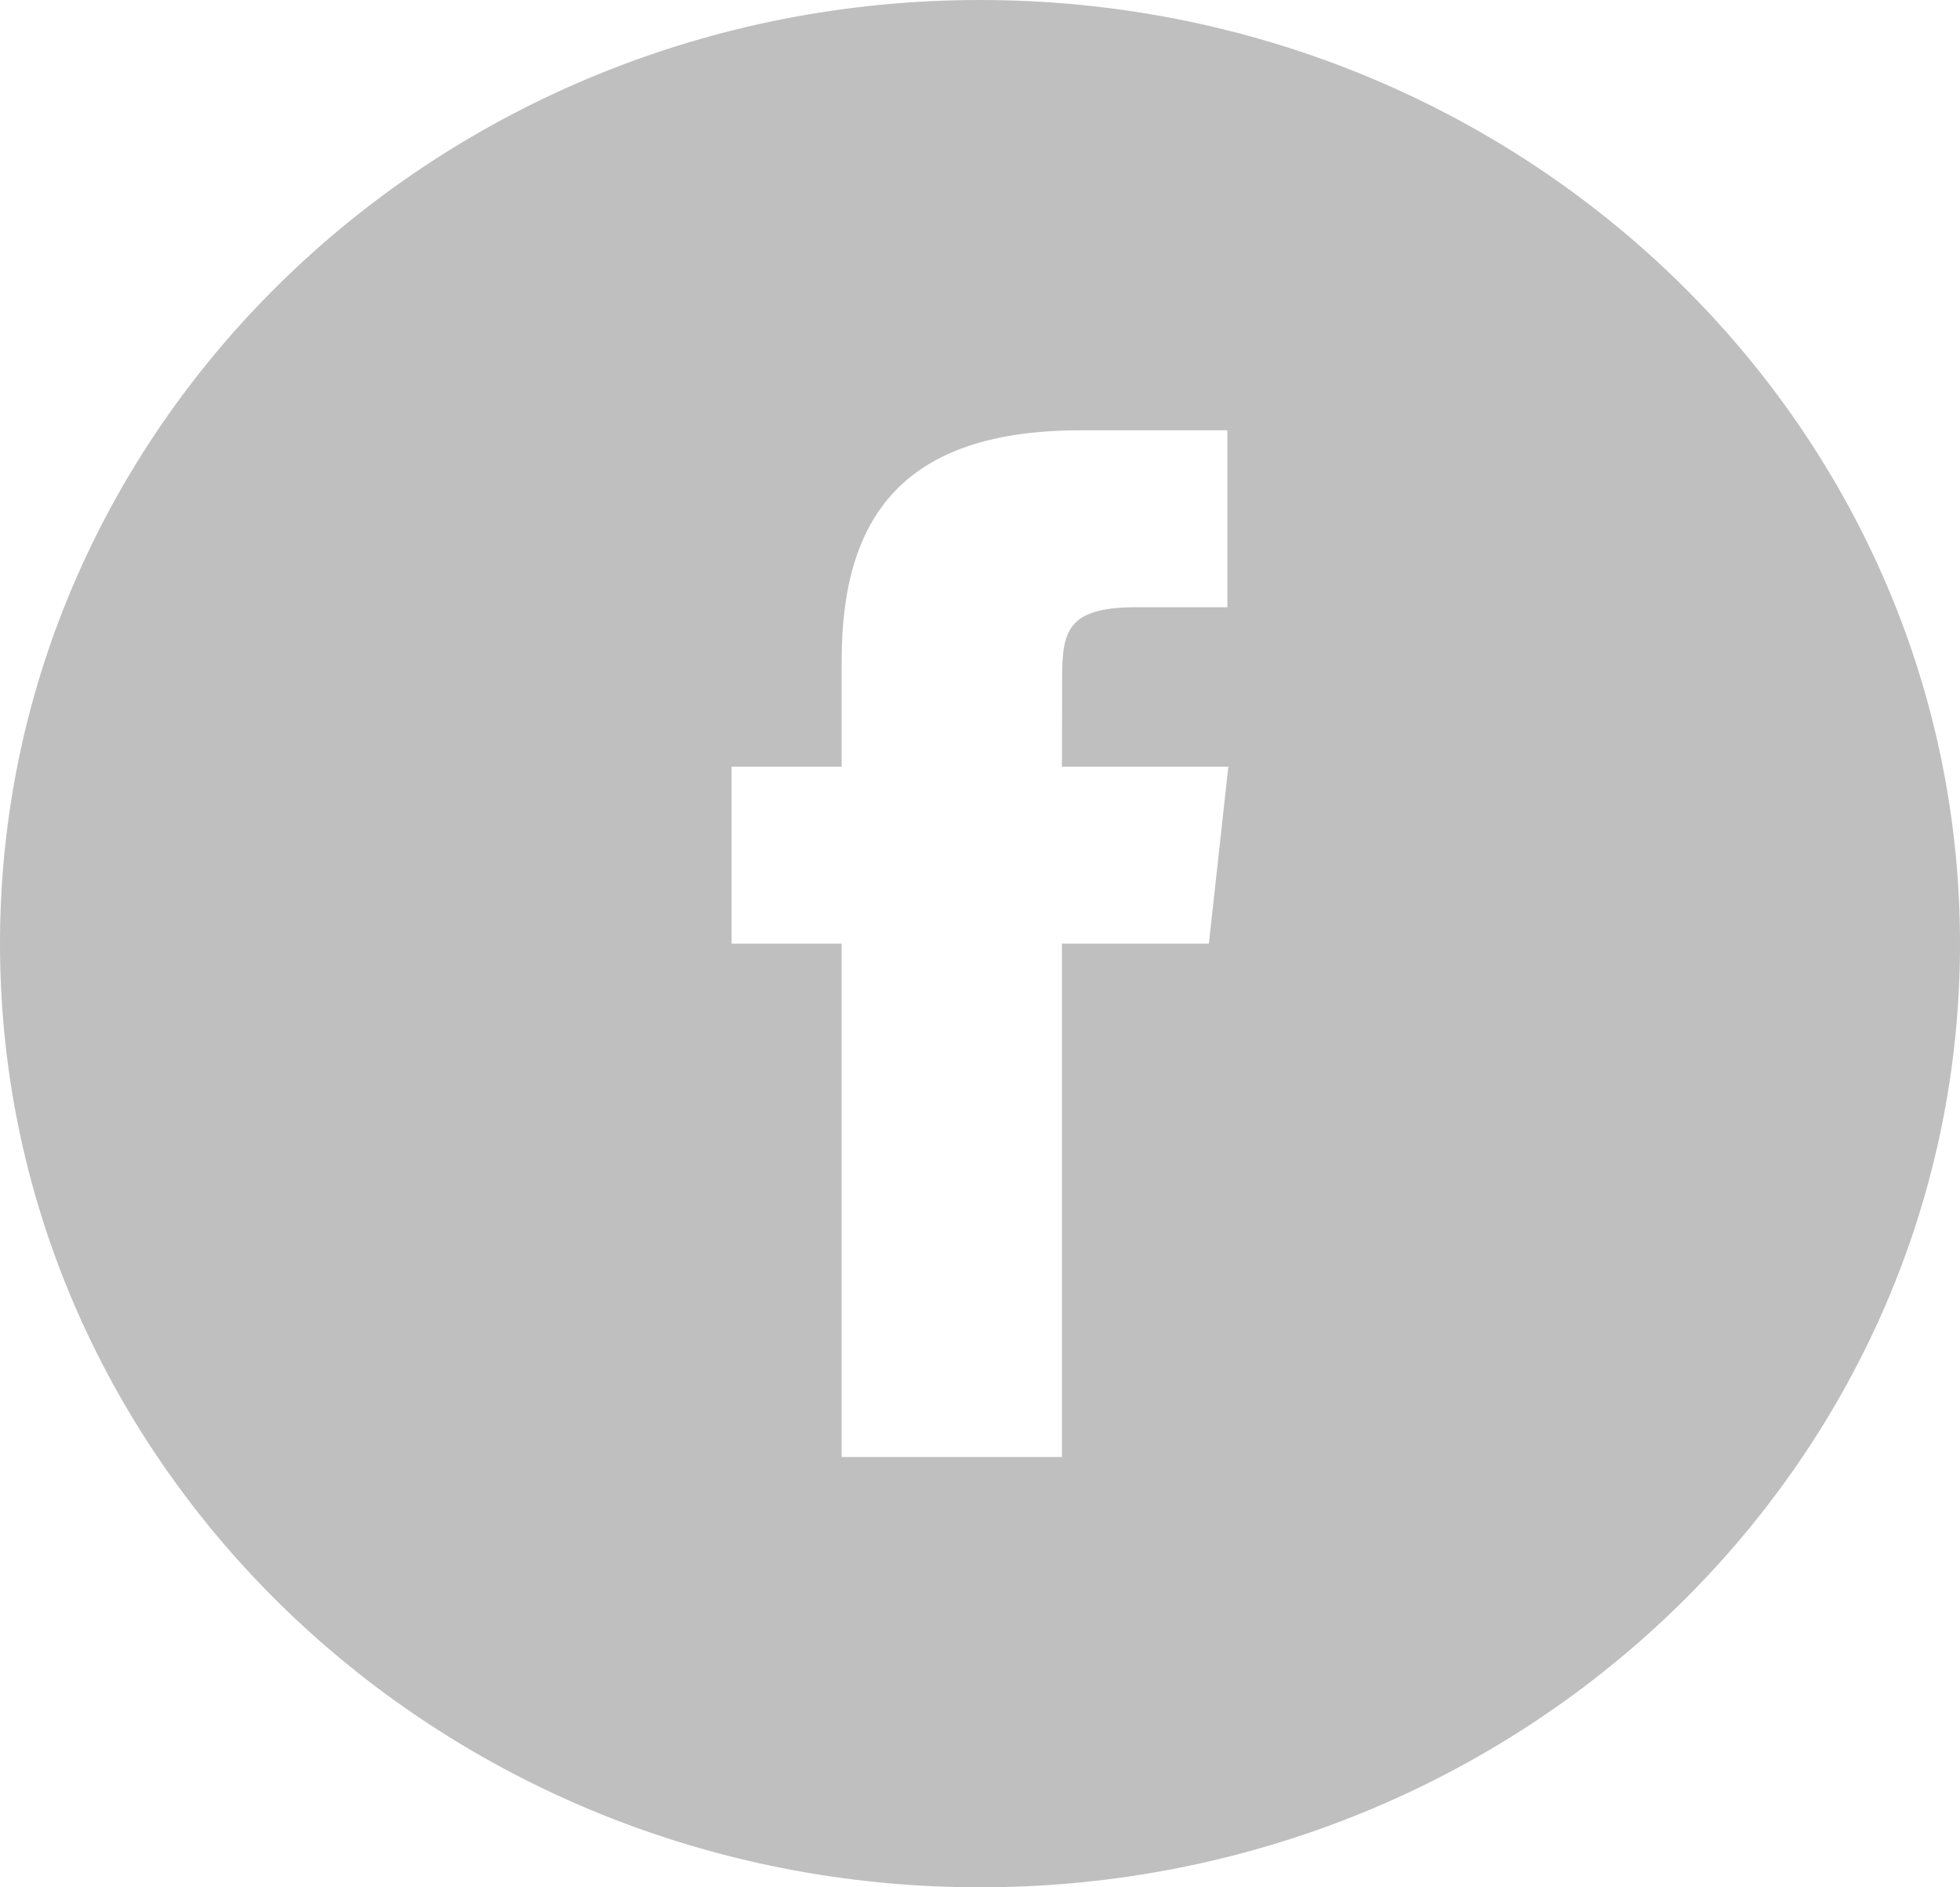
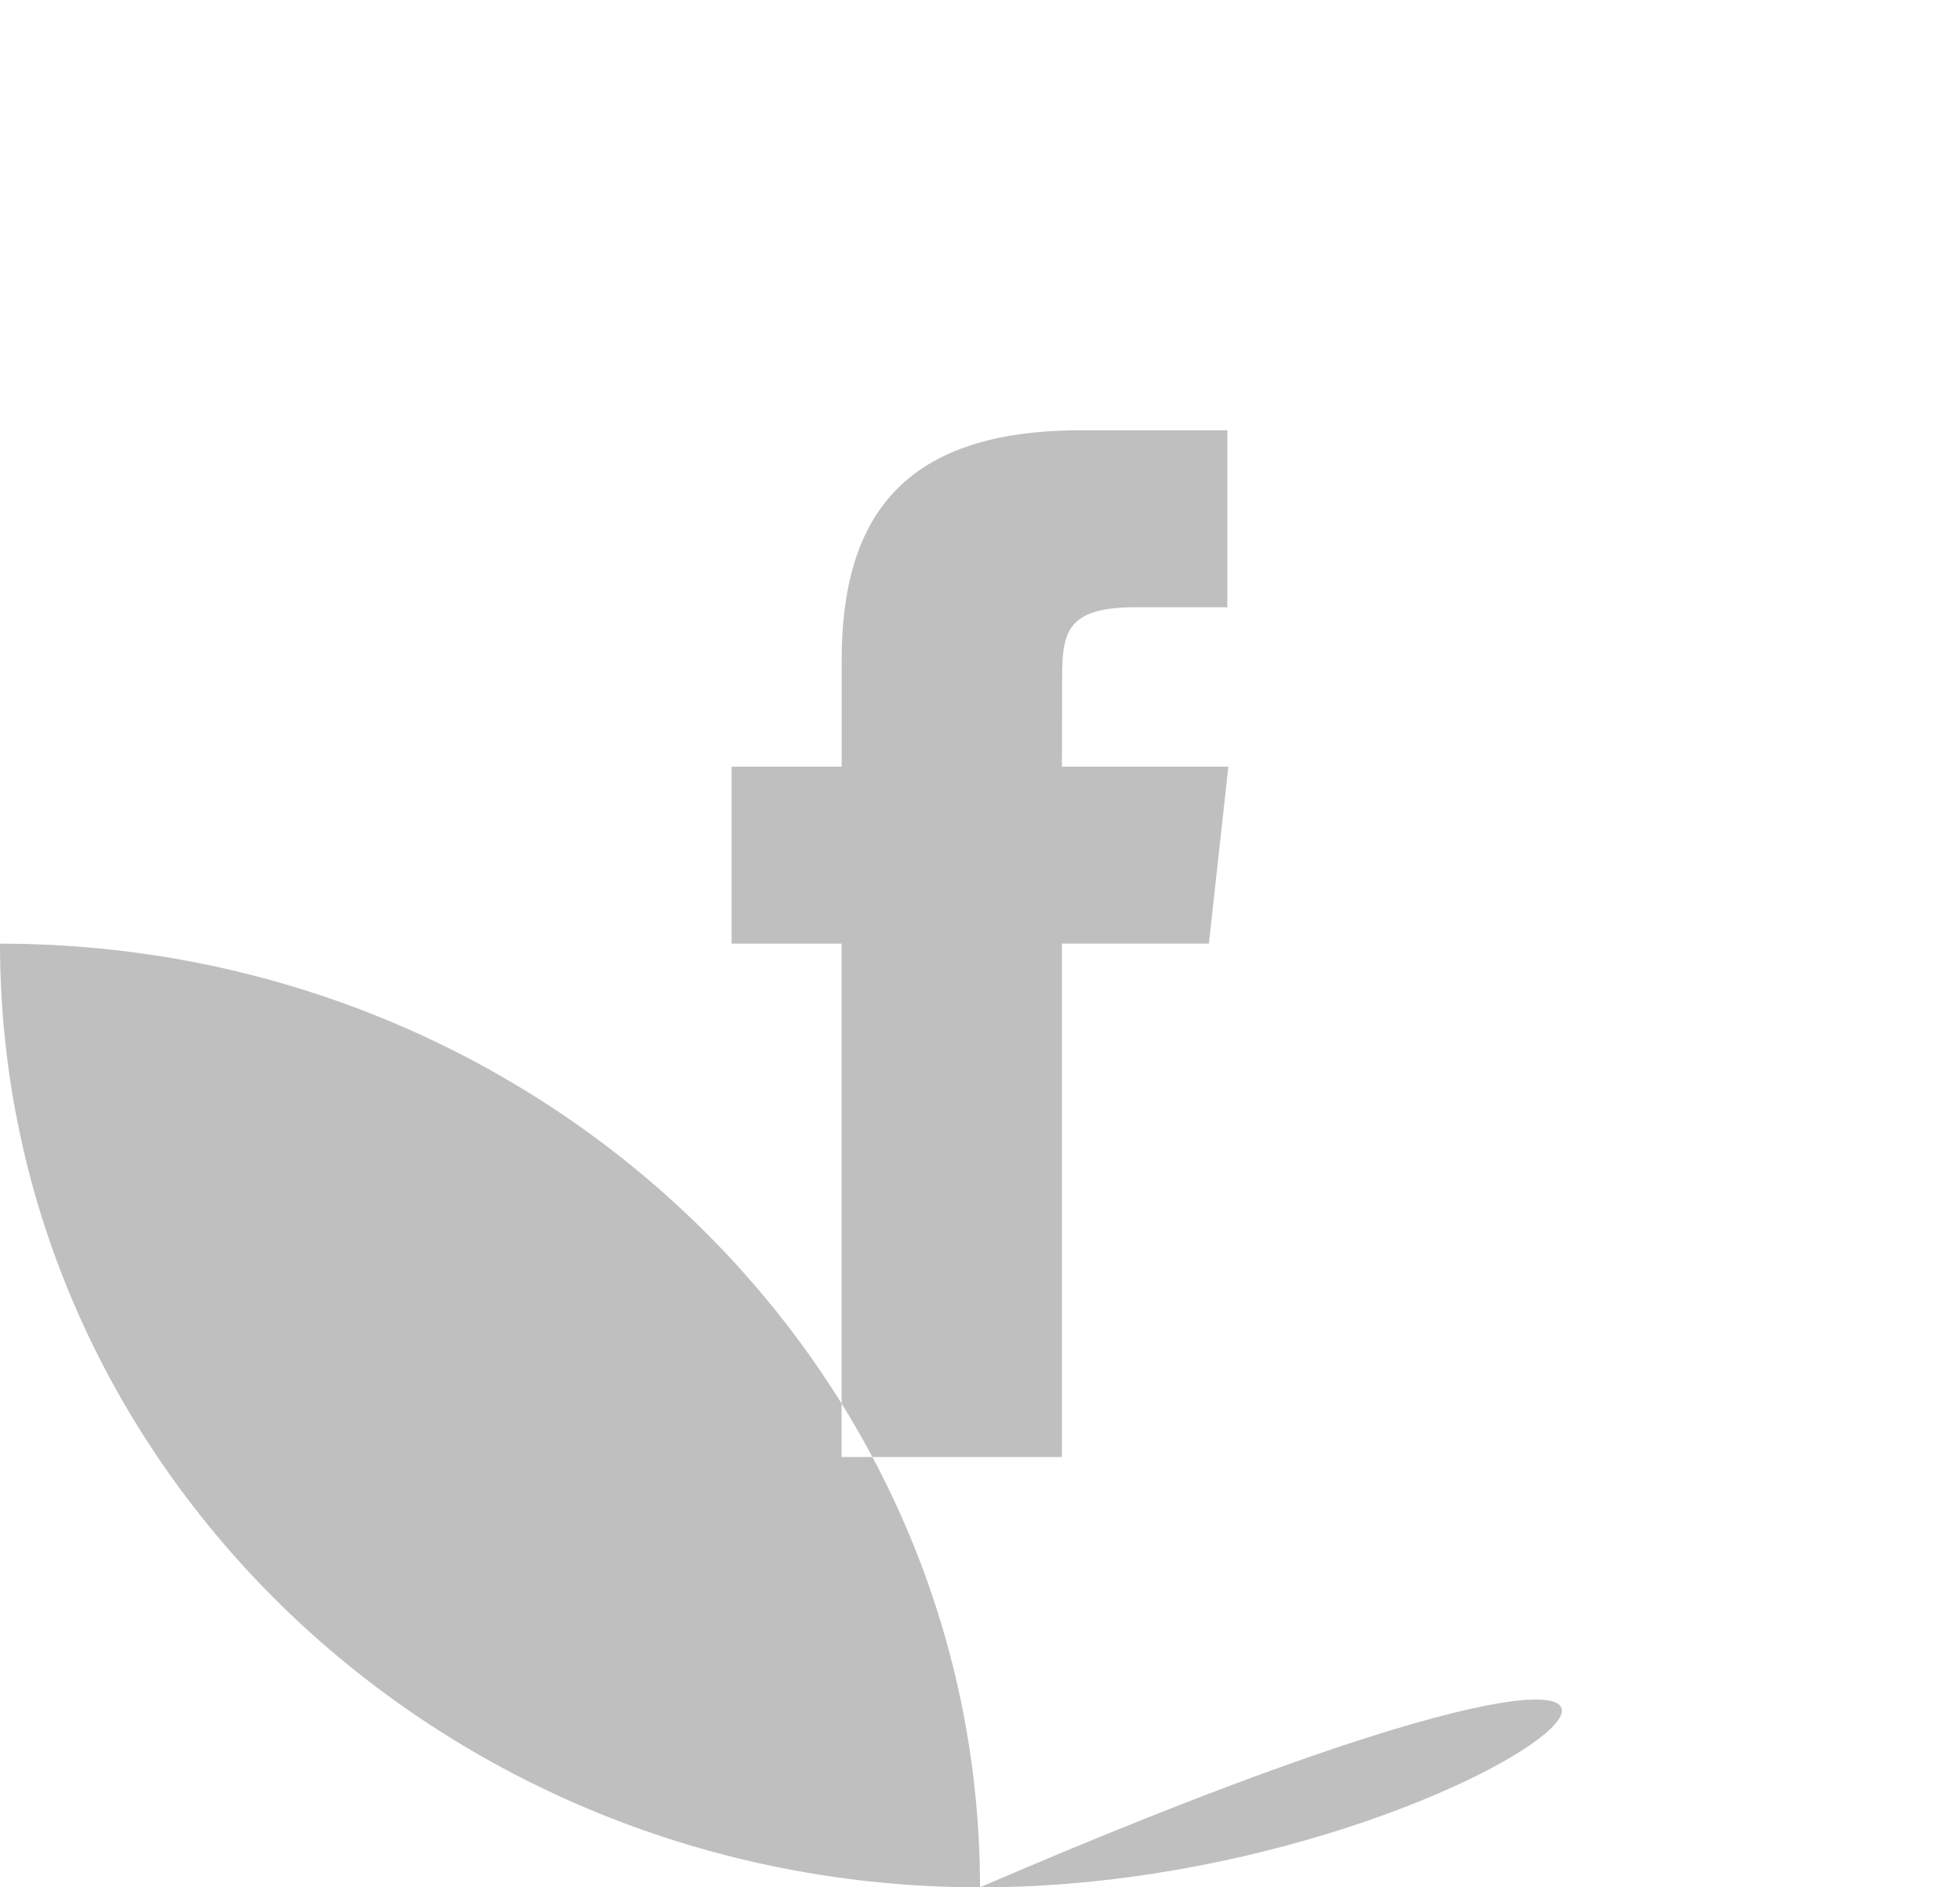
<svg xmlns="http://www.w3.org/2000/svg" version="1.1" id="Layer_1" x="0px" y="0px" width="54px" height="52px" viewBox="22.834 -89.125 54 52" enable-background="new 22.834 -89.125 54 52" xml:space="preserve">
-   <path fill="#BFBFBF" d="M46.022-48.981h6.069v-14.146h4.049l0.536-4.874h-4.585l0.006-2.44c0-1.271,0.127-1.953,2.02-1.953h2.532  v-4.875H52.6c-4.866,0-6.577,2.365-6.577,6.341v2.927H42.99v4.875h3.032V-48.981z M49.834-37.125c-14.91,0-27-11.641-27-26  c0-14.36,12.09-26,27-26c14.911,0,27,11.64,27,26C76.834-48.766,64.745-37.125,49.834-37.125z" />
+   <path fill="#BFBFBF" d="M46.022-48.981h6.069v-14.146h4.049l0.536-4.874h-4.585l0.006-2.44c0-1.271,0.127-1.953,2.02-1.953h2.532  v-4.875H52.6c-4.866,0-6.577,2.365-6.577,6.341v2.927H42.99v4.875h3.032V-48.981z M49.834-37.125c-14.91,0-27-11.641-27-26  c14.911,0,27,11.64,27,26C76.834-48.766,64.745-37.125,49.834-37.125z" />
</svg>